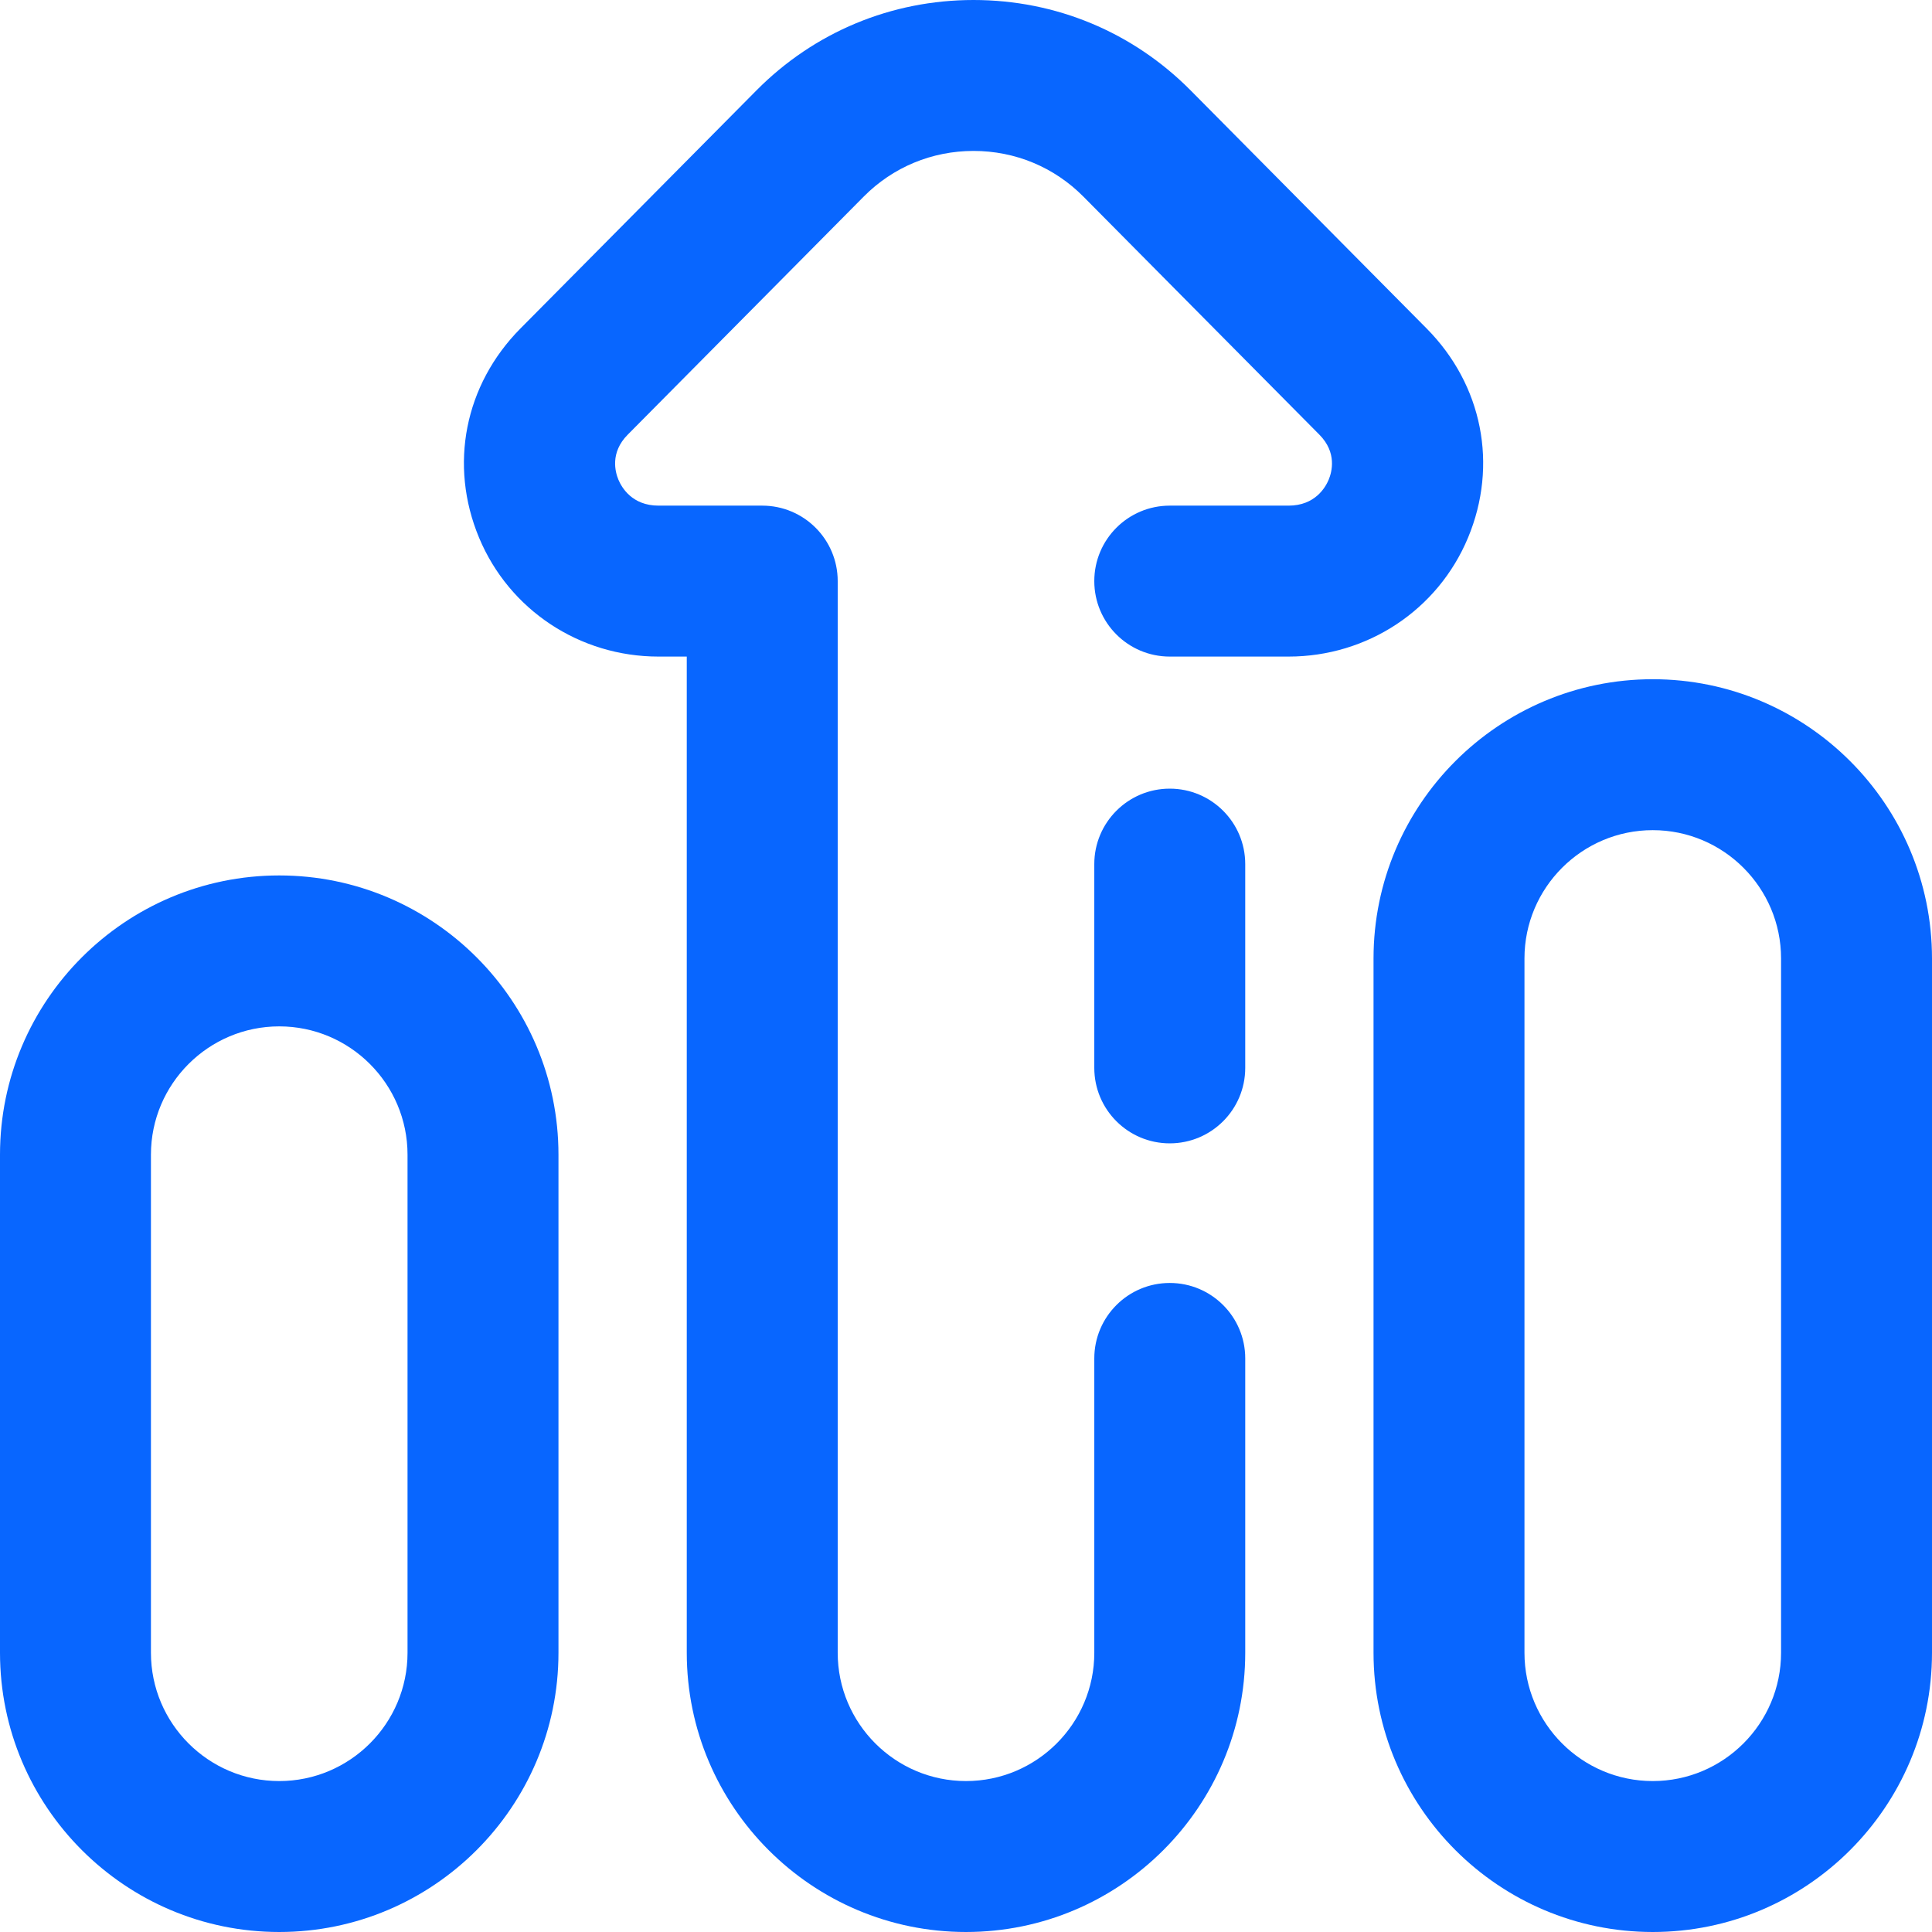
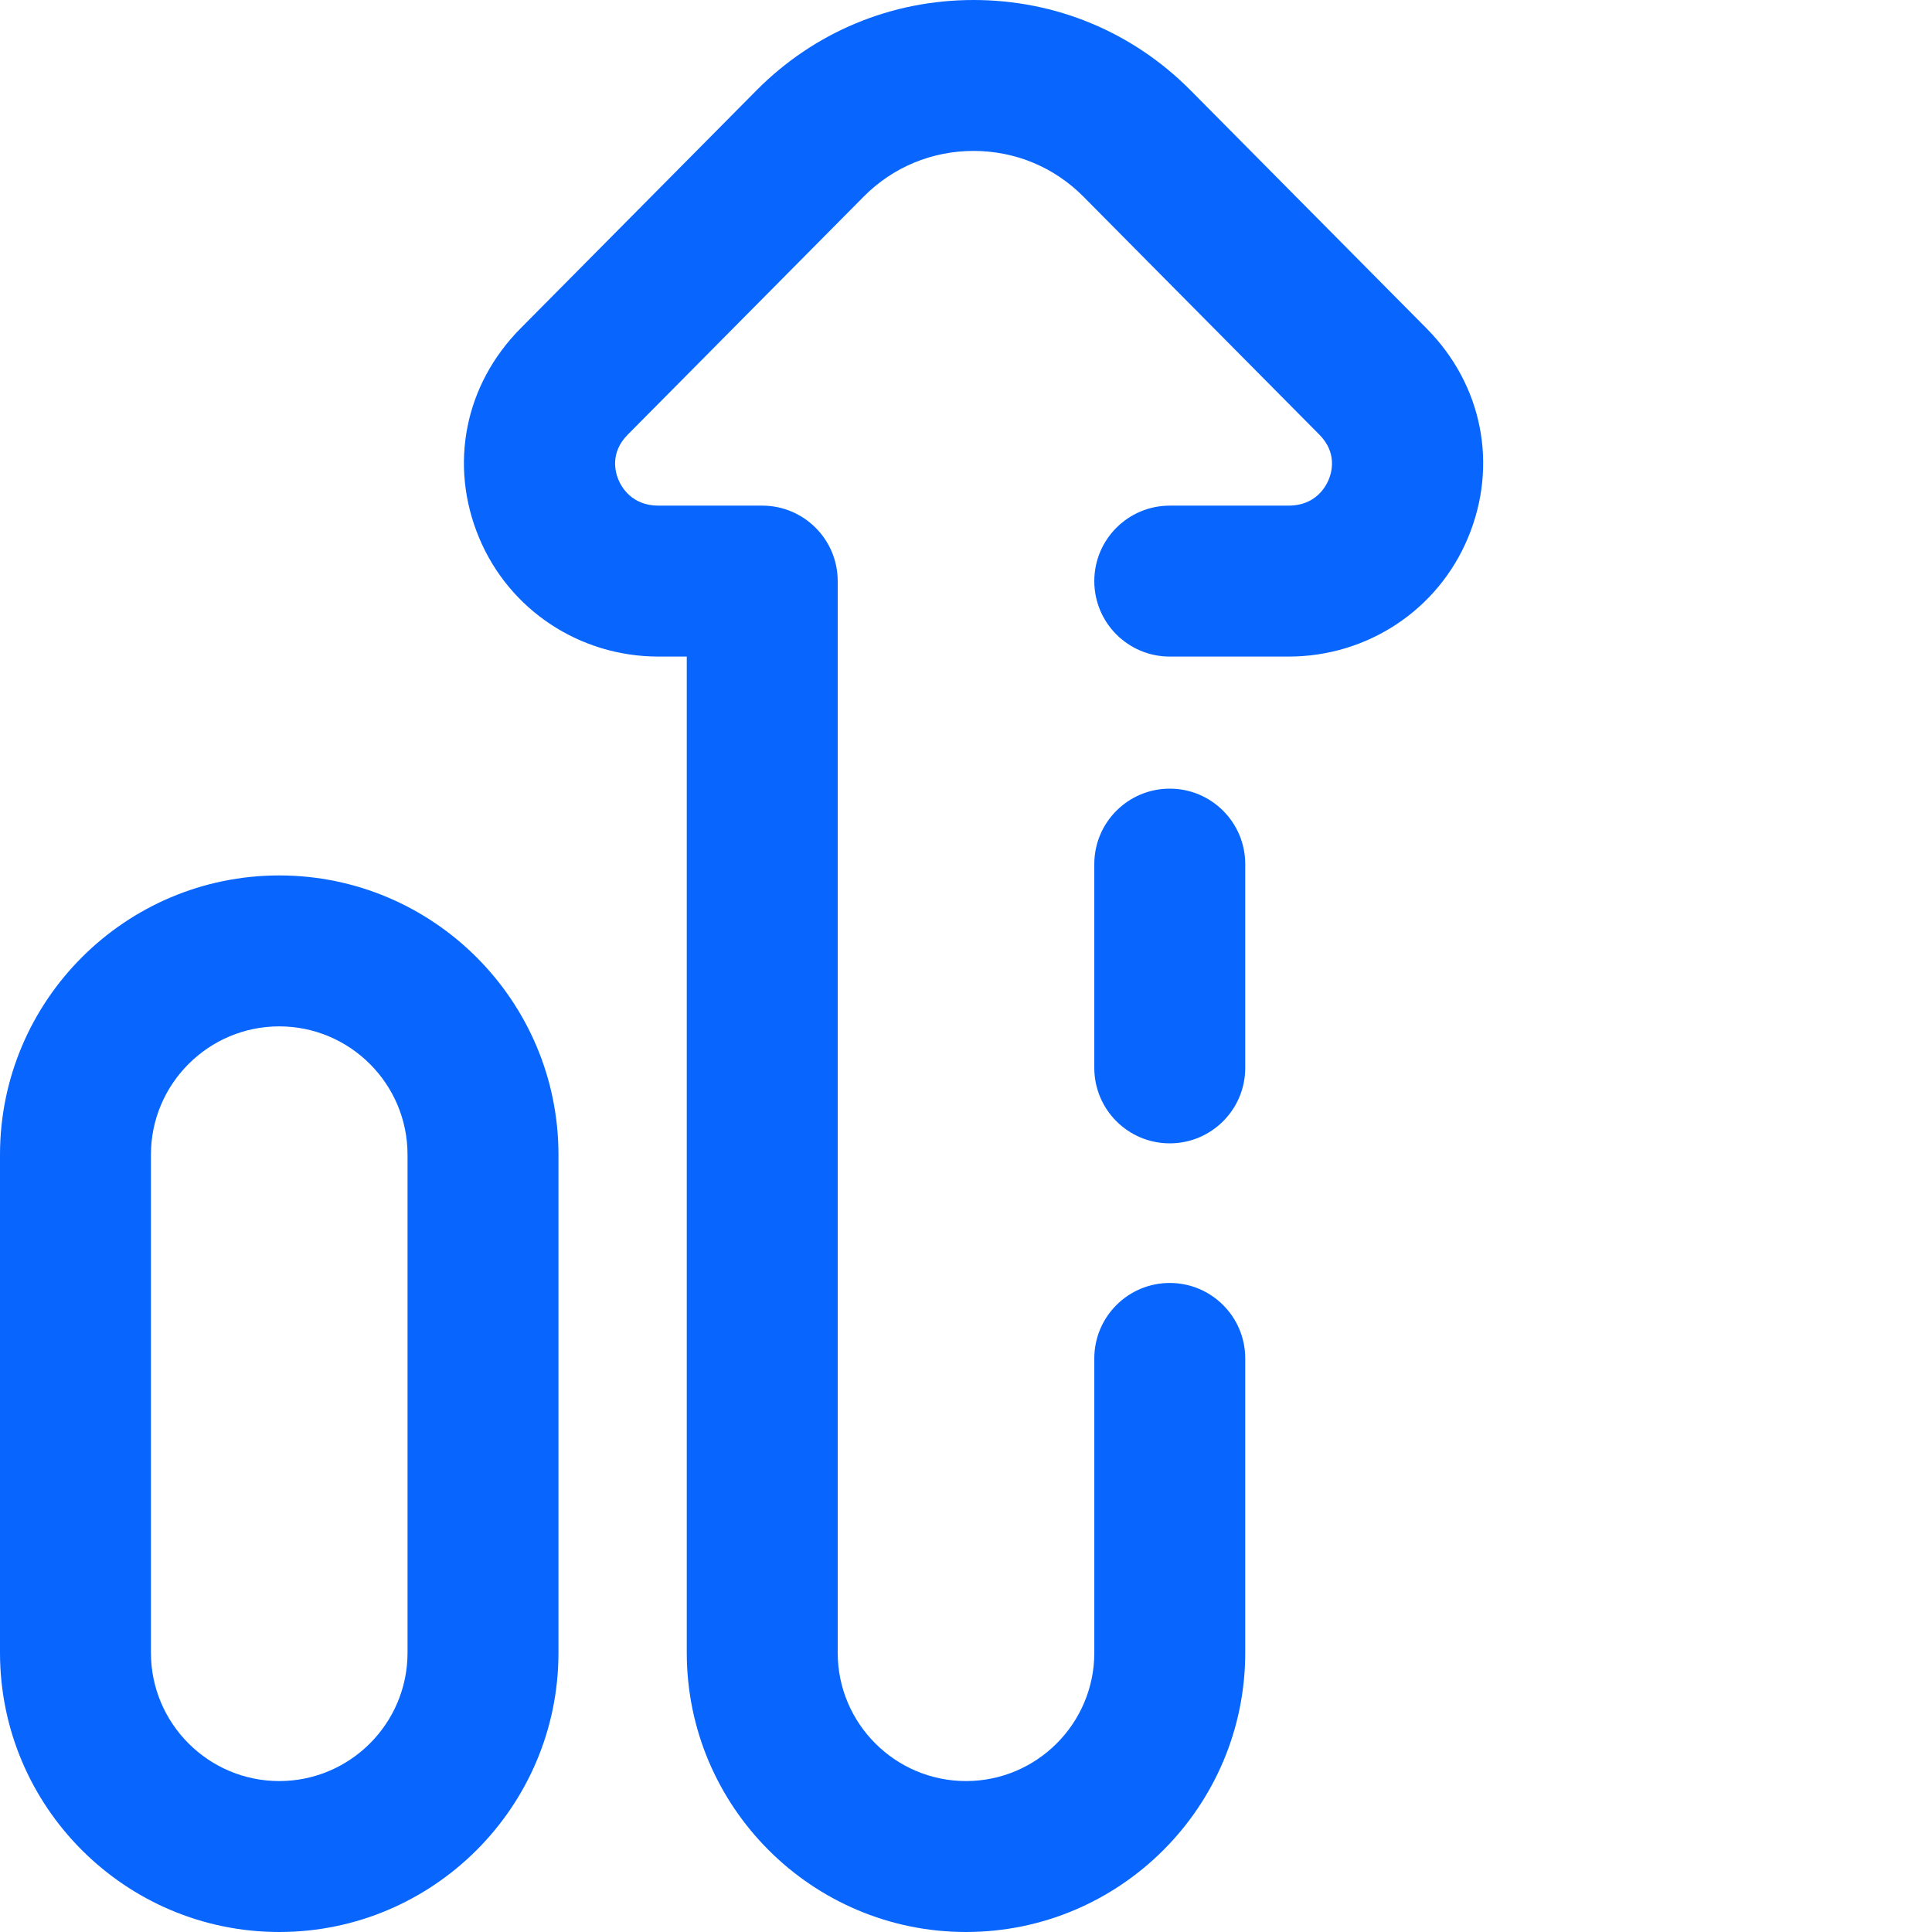
<svg xmlns="http://www.w3.org/2000/svg" id="svg5877" version="1.1" viewBox="0 0 682.667 682.667">
  <g id="g5883">
    <g id="g5885">
      <g id="g5887">
        <g id="g5893">
          <g id="path5895">
-             <path d="M584,682.667c-54.405,0-98.667-44.262-98.667-98.667v-245.333c0-54.405,44.262-98.667,98.667-98.667s98.667,44.262,98.667,98.667v245.333c0,54.405-44.262,98.667-98.667,98.667ZM584,293.333c-24.997,0-45.333,20.336-45.333,45.333v245.333c0,24.997,20.336,45.333,45.333,45.333s45.333-20.336,45.333-45.333v-245.333c0-24.997-20.336-45.333-45.333-45.333Z" fill="#0866ff" />
-           </g>
+             </g>
        </g>
        <g id="g5897">
          <g id="path5899">
            <path d="M98.667,682.667c-54.405,0-98.667-44.262-98.667-98.667v-176c0-54.405,44.262-98.667,98.667-98.667s98.667,44.261,98.667,98.667v176c0,54.405-44.262,98.667-98.667,98.667ZM98.667,362.667c-24.997,0-45.333,20.336-45.333,45.333v176c0,24.997,20.336,45.333,45.333,45.333s45.333-20.336,45.333-45.333v-176c0-24.997-20.336-45.333-45.333-45.333Z" fill="#0866ff" />
          </g>
        </g>
        <g id="g5901">
          <g id="path5903">
            <path d="M341.333,682.667c-54.405,0-98.666-44.262-98.666-98.667V232h-9.975c-27.888,0-52.781-16.487-63.416-42.004-10.709-25.696-5.103-54.027,14.634-73.937l83.403-84.137C287.72,11.337,314.955,0,343.999,0,373.045,0,400.279,11.336,420.687,31.922l83.402,84.136c19.736,19.911,25.345,48.241,14.635,73.937-10.635,25.517-35.527,42.004-63.416,42.004h-41.975c-14.728,0-26.667-11.939-26.667-26.667s11.939-26.667,26.667-26.667h41.975c9.349,0,13.036-6.426,14.188-9.189,1.108-2.659,3.006-9.527-3.283-15.873l-83.402-84.136c-10.315-10.406-24.099-16.137-38.81-16.137s-28.494,5.731-38.81,16.137l-83.403,84.136c-6.289,6.345-4.391,13.214-3.283,15.873,1.151,2.763,4.839,9.189,14.187,9.189h36.642c14.728,0,26.667,11.939,26.667,26.667v378.667c0,24.997,20.336,45.333,45.333,45.333s45.333-20.336,45.333-45.333v-104c0-14.728,11.939-26.667,26.667-26.667s26.667,11.939,26.667,26.667v104c0,54.405-44.262,98.667-98.667,98.667Z" fill="#0866ff" />
          </g>
        </g>
        <g id="g5905">
          <g id="path5907">
            <path d="M413.333,404c-14.728,0-26.667-11.939-26.667-26.667v-72c0-14.728,11.939-26.667,26.667-26.667s26.667,11.939,26.667,26.667v72c0,14.728-11.939,26.667-26.667,26.667Z" fill="#0866ff" />
          </g>
        </g>
      </g>
    </g>
  </g>
</svg>